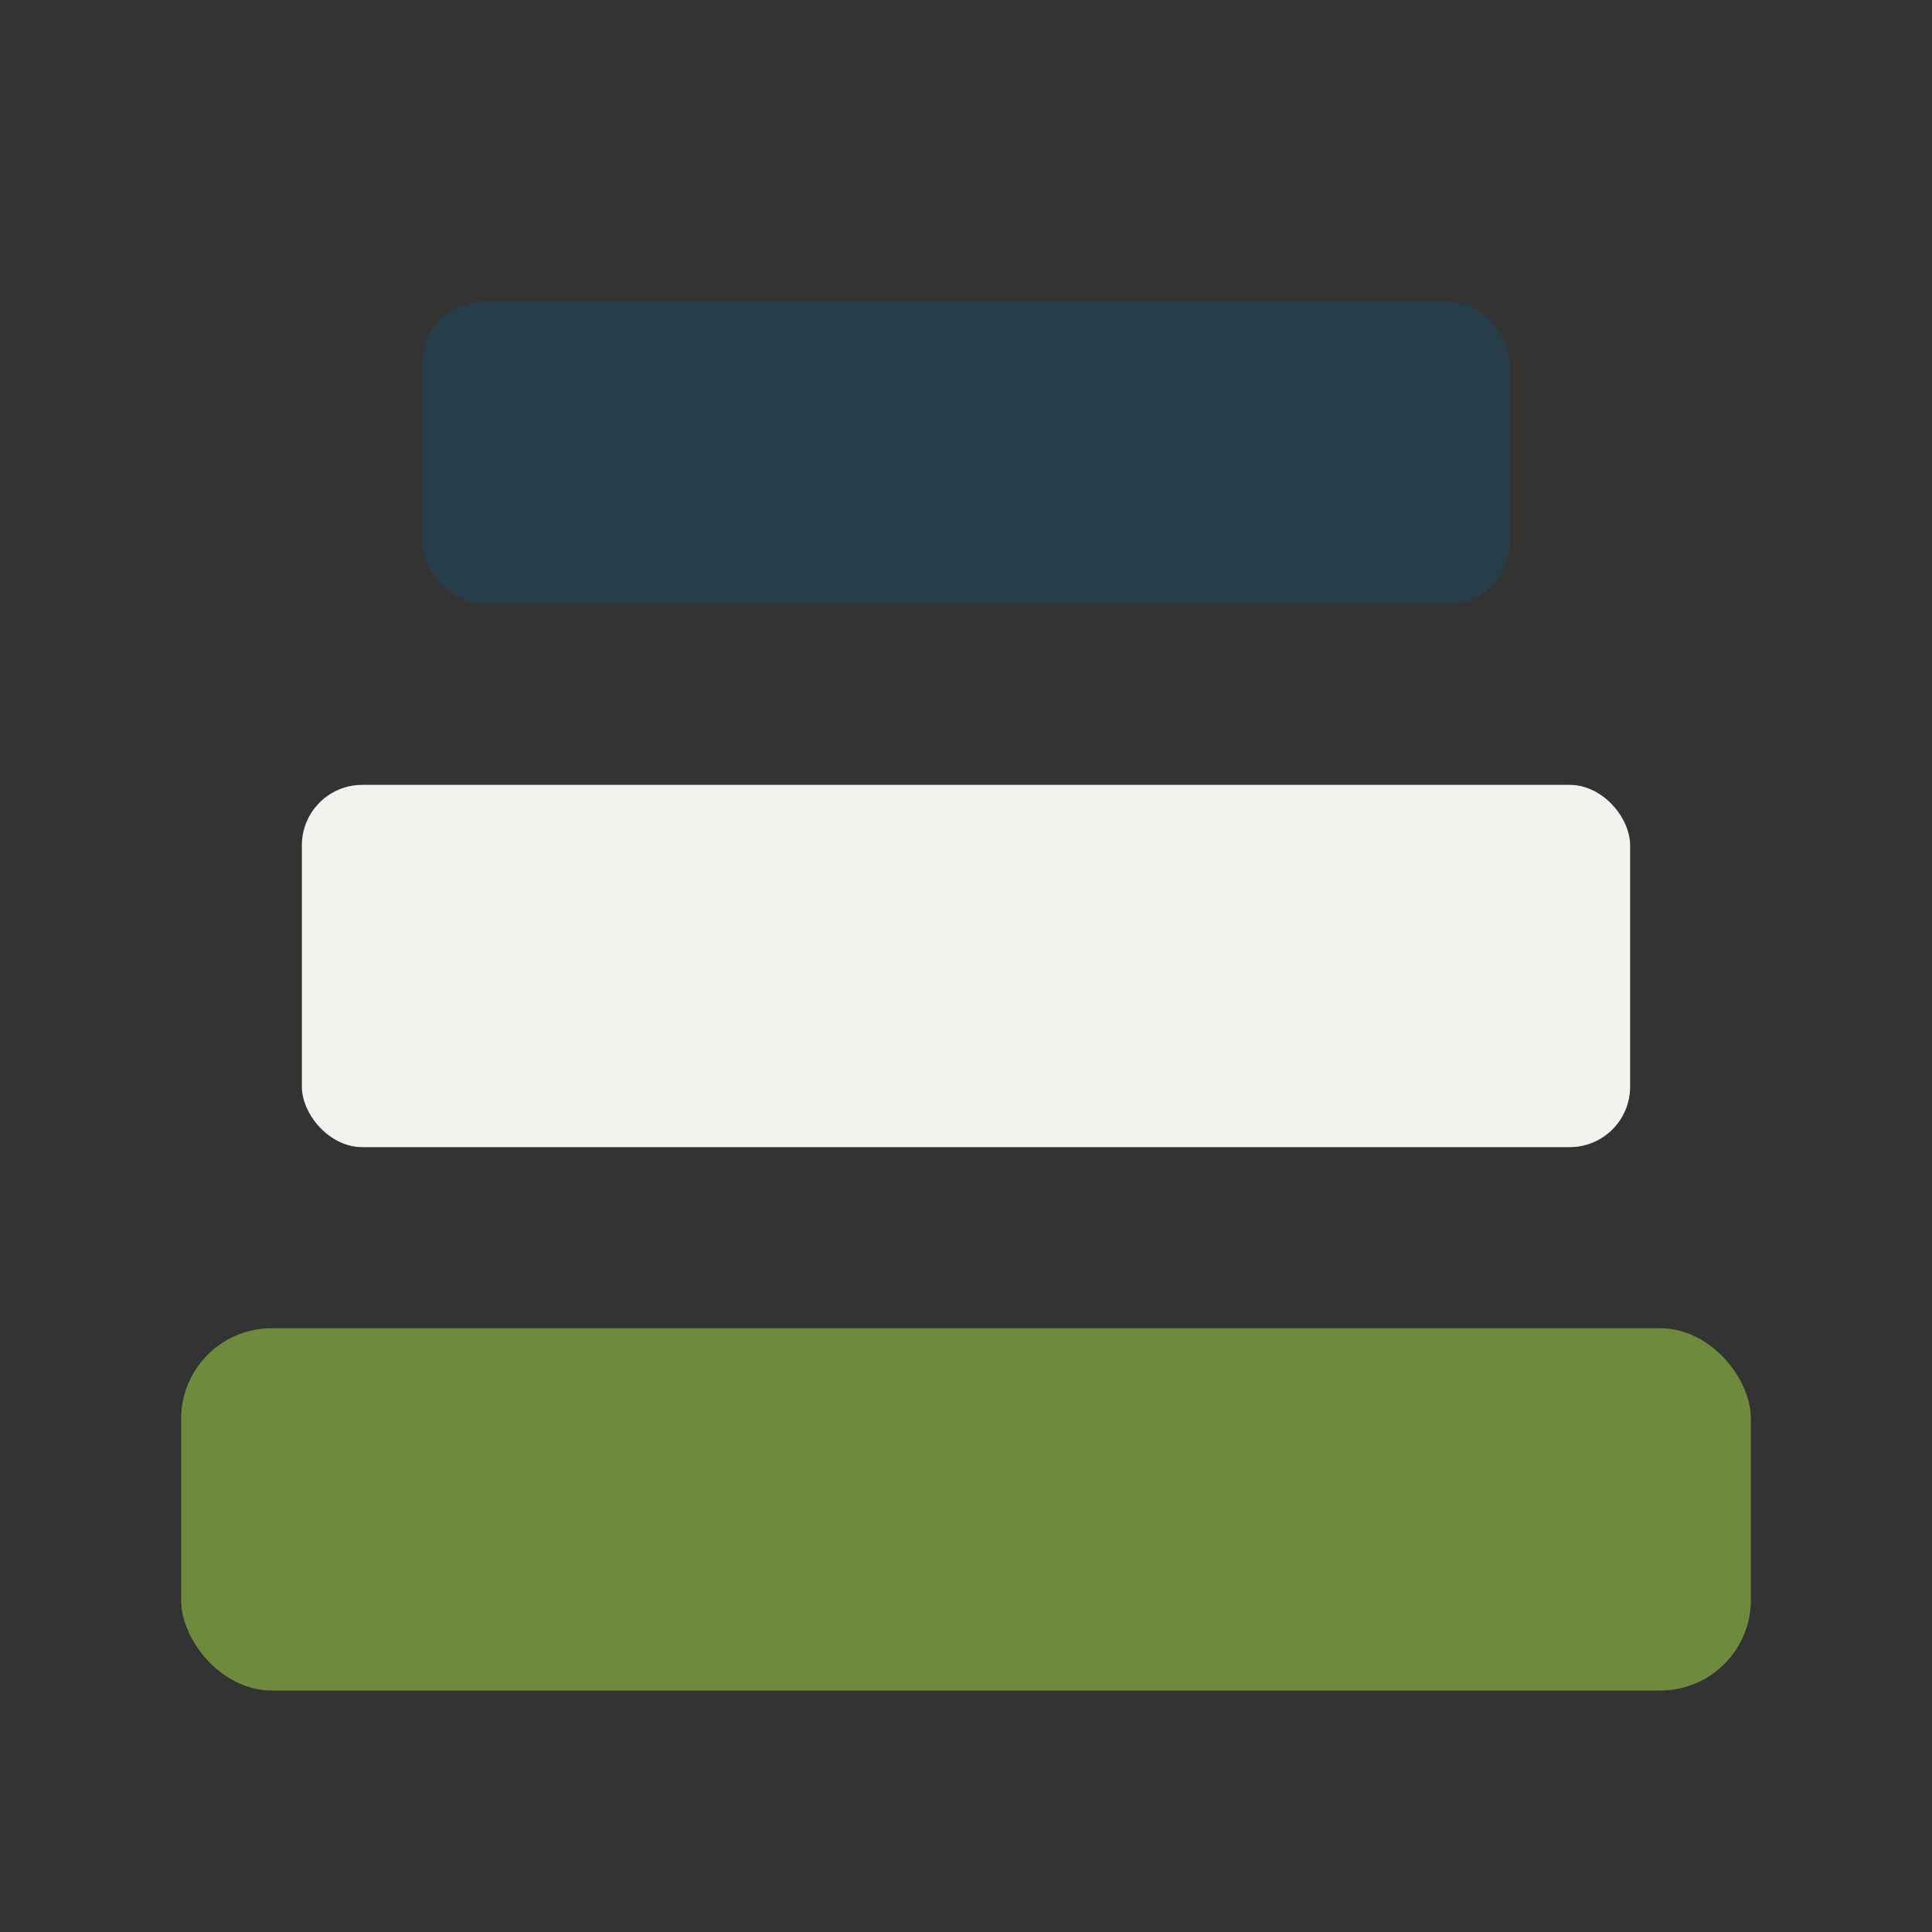
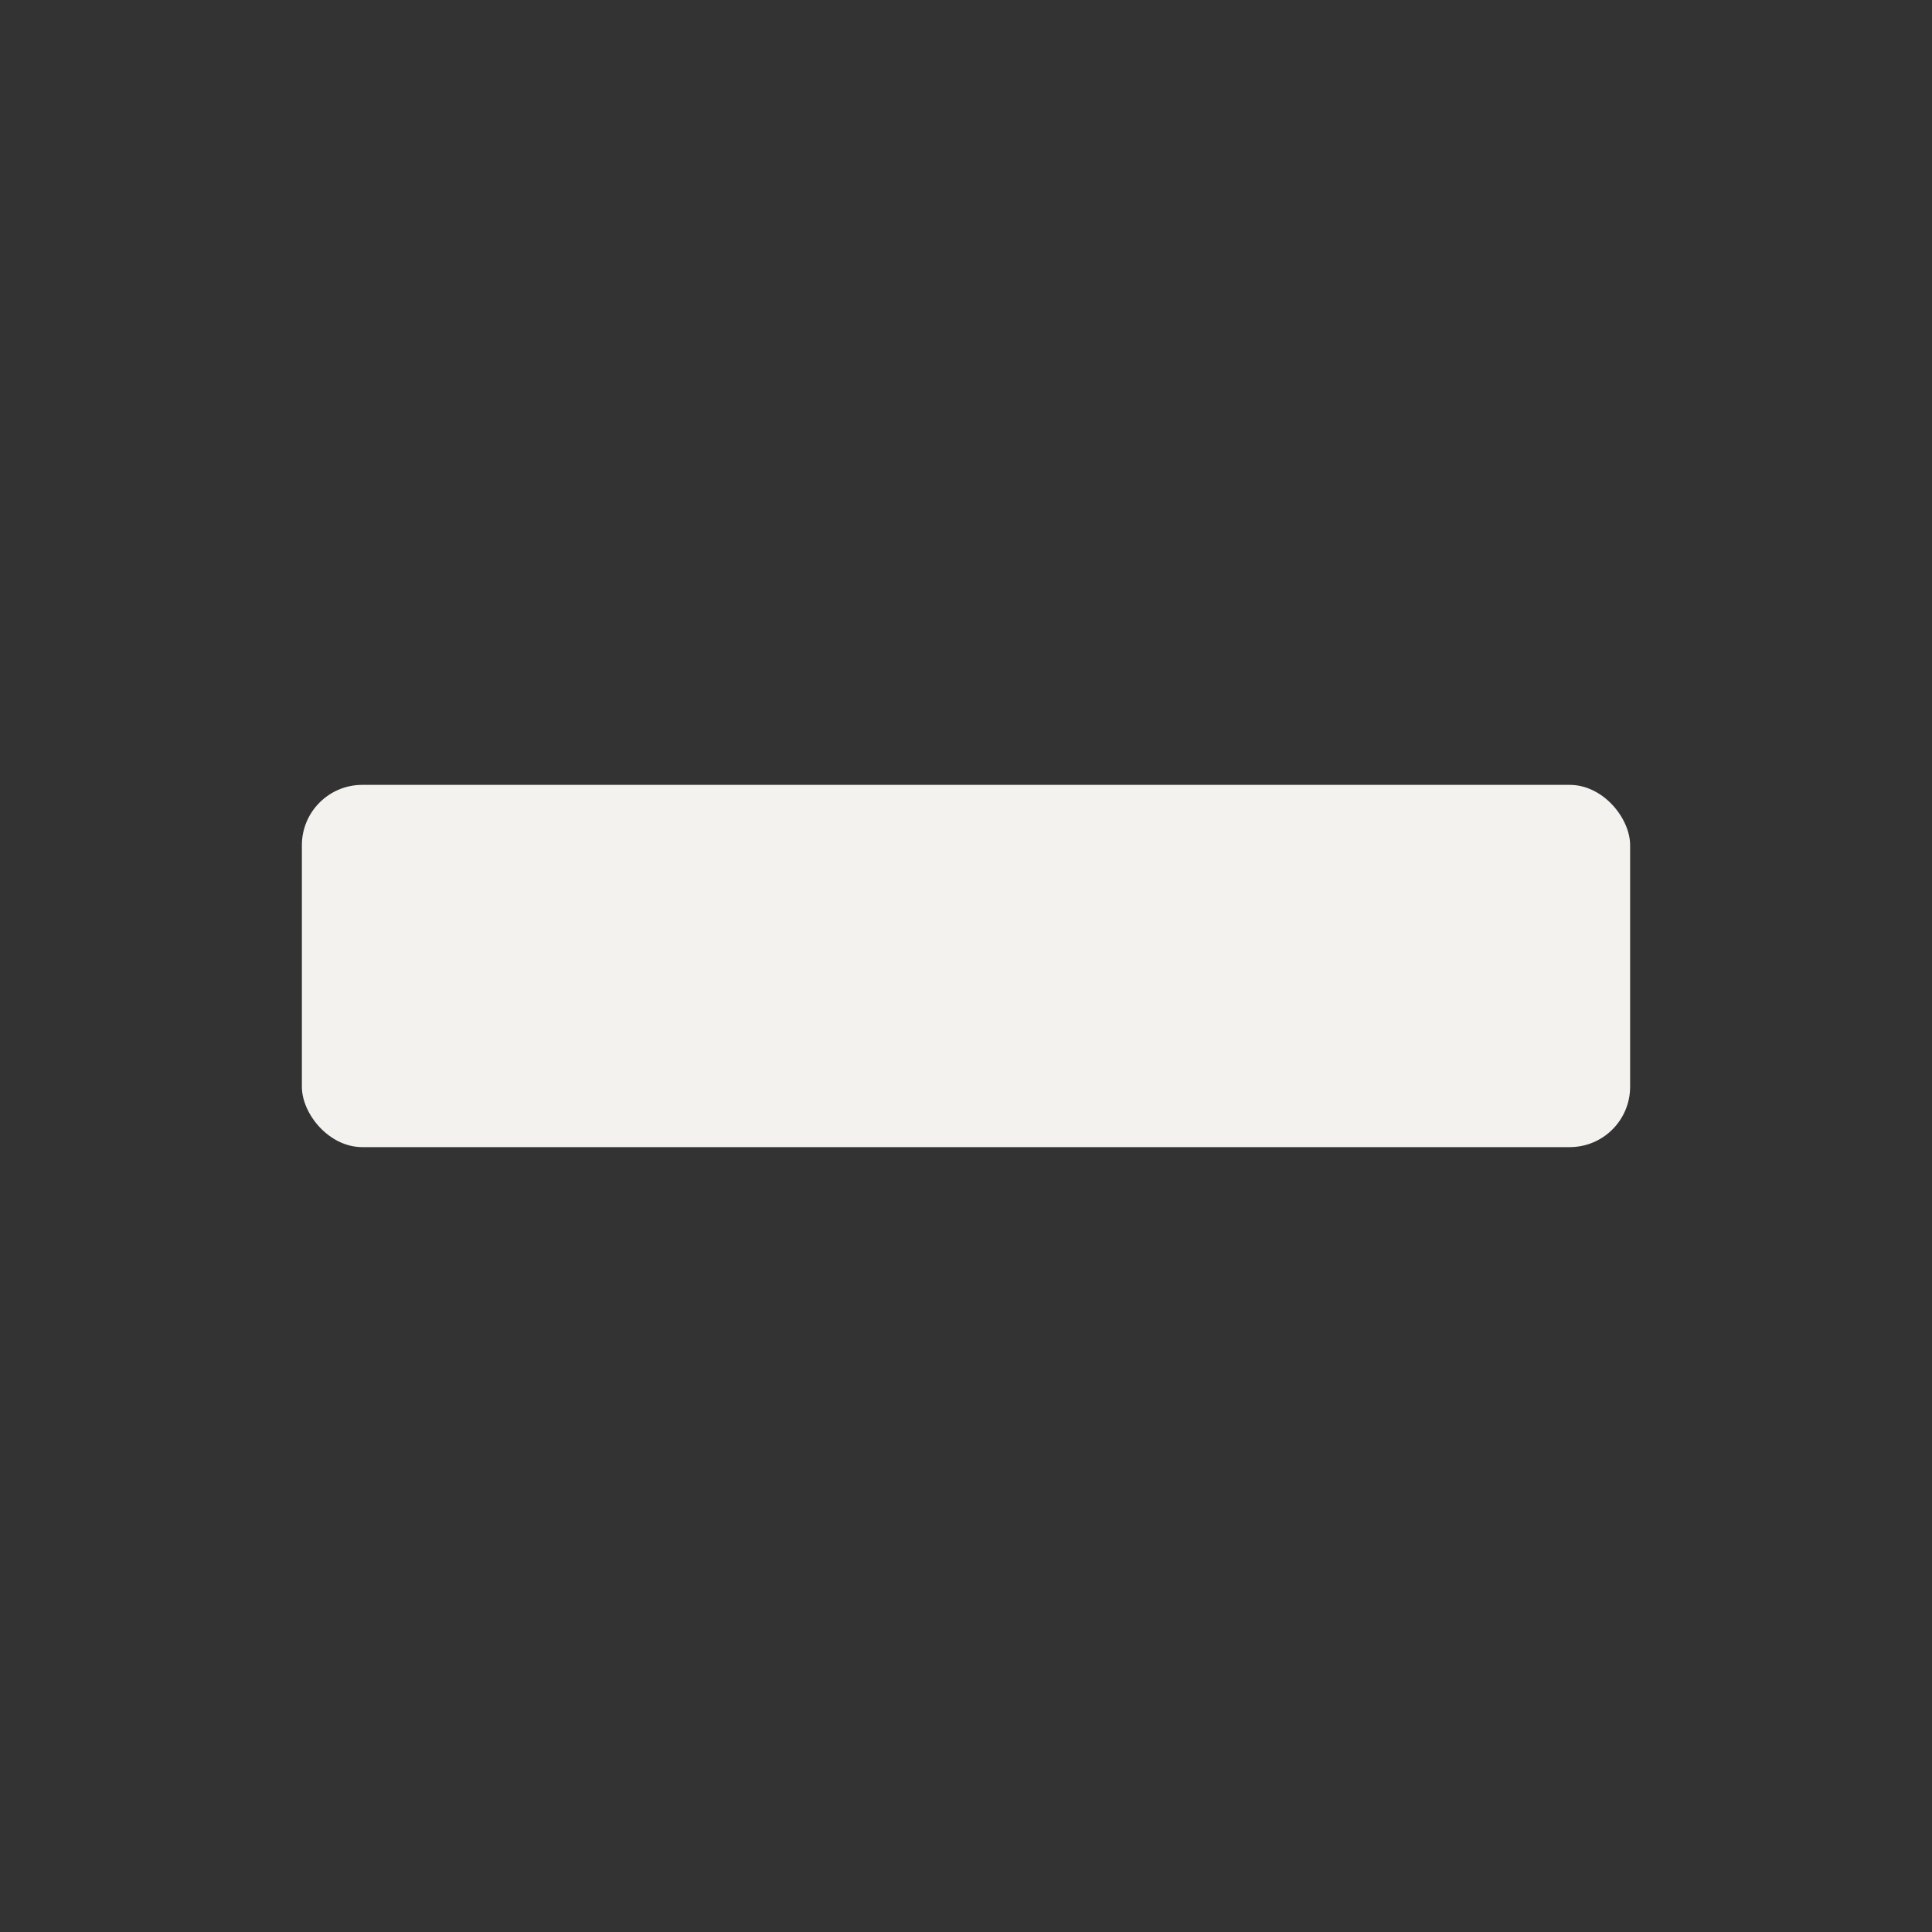
<svg xmlns="http://www.w3.org/2000/svg" width="32" height="32" viewBox="0 0 32 32">
  <rect x="0" y="0" width="32" height="32" fill="#333333" stroke="none" />
-   <rect x="3" y="22" width="26" height="6" rx="1.5" fill="#6E8B3D" />
  <rect x="5" y="13" width="22" height="6" rx="1" fill="#F4F2EE" />
-   <rect x="7" y="5" width="18" height="5" rx="1" fill="#273E4A" />
</svg>